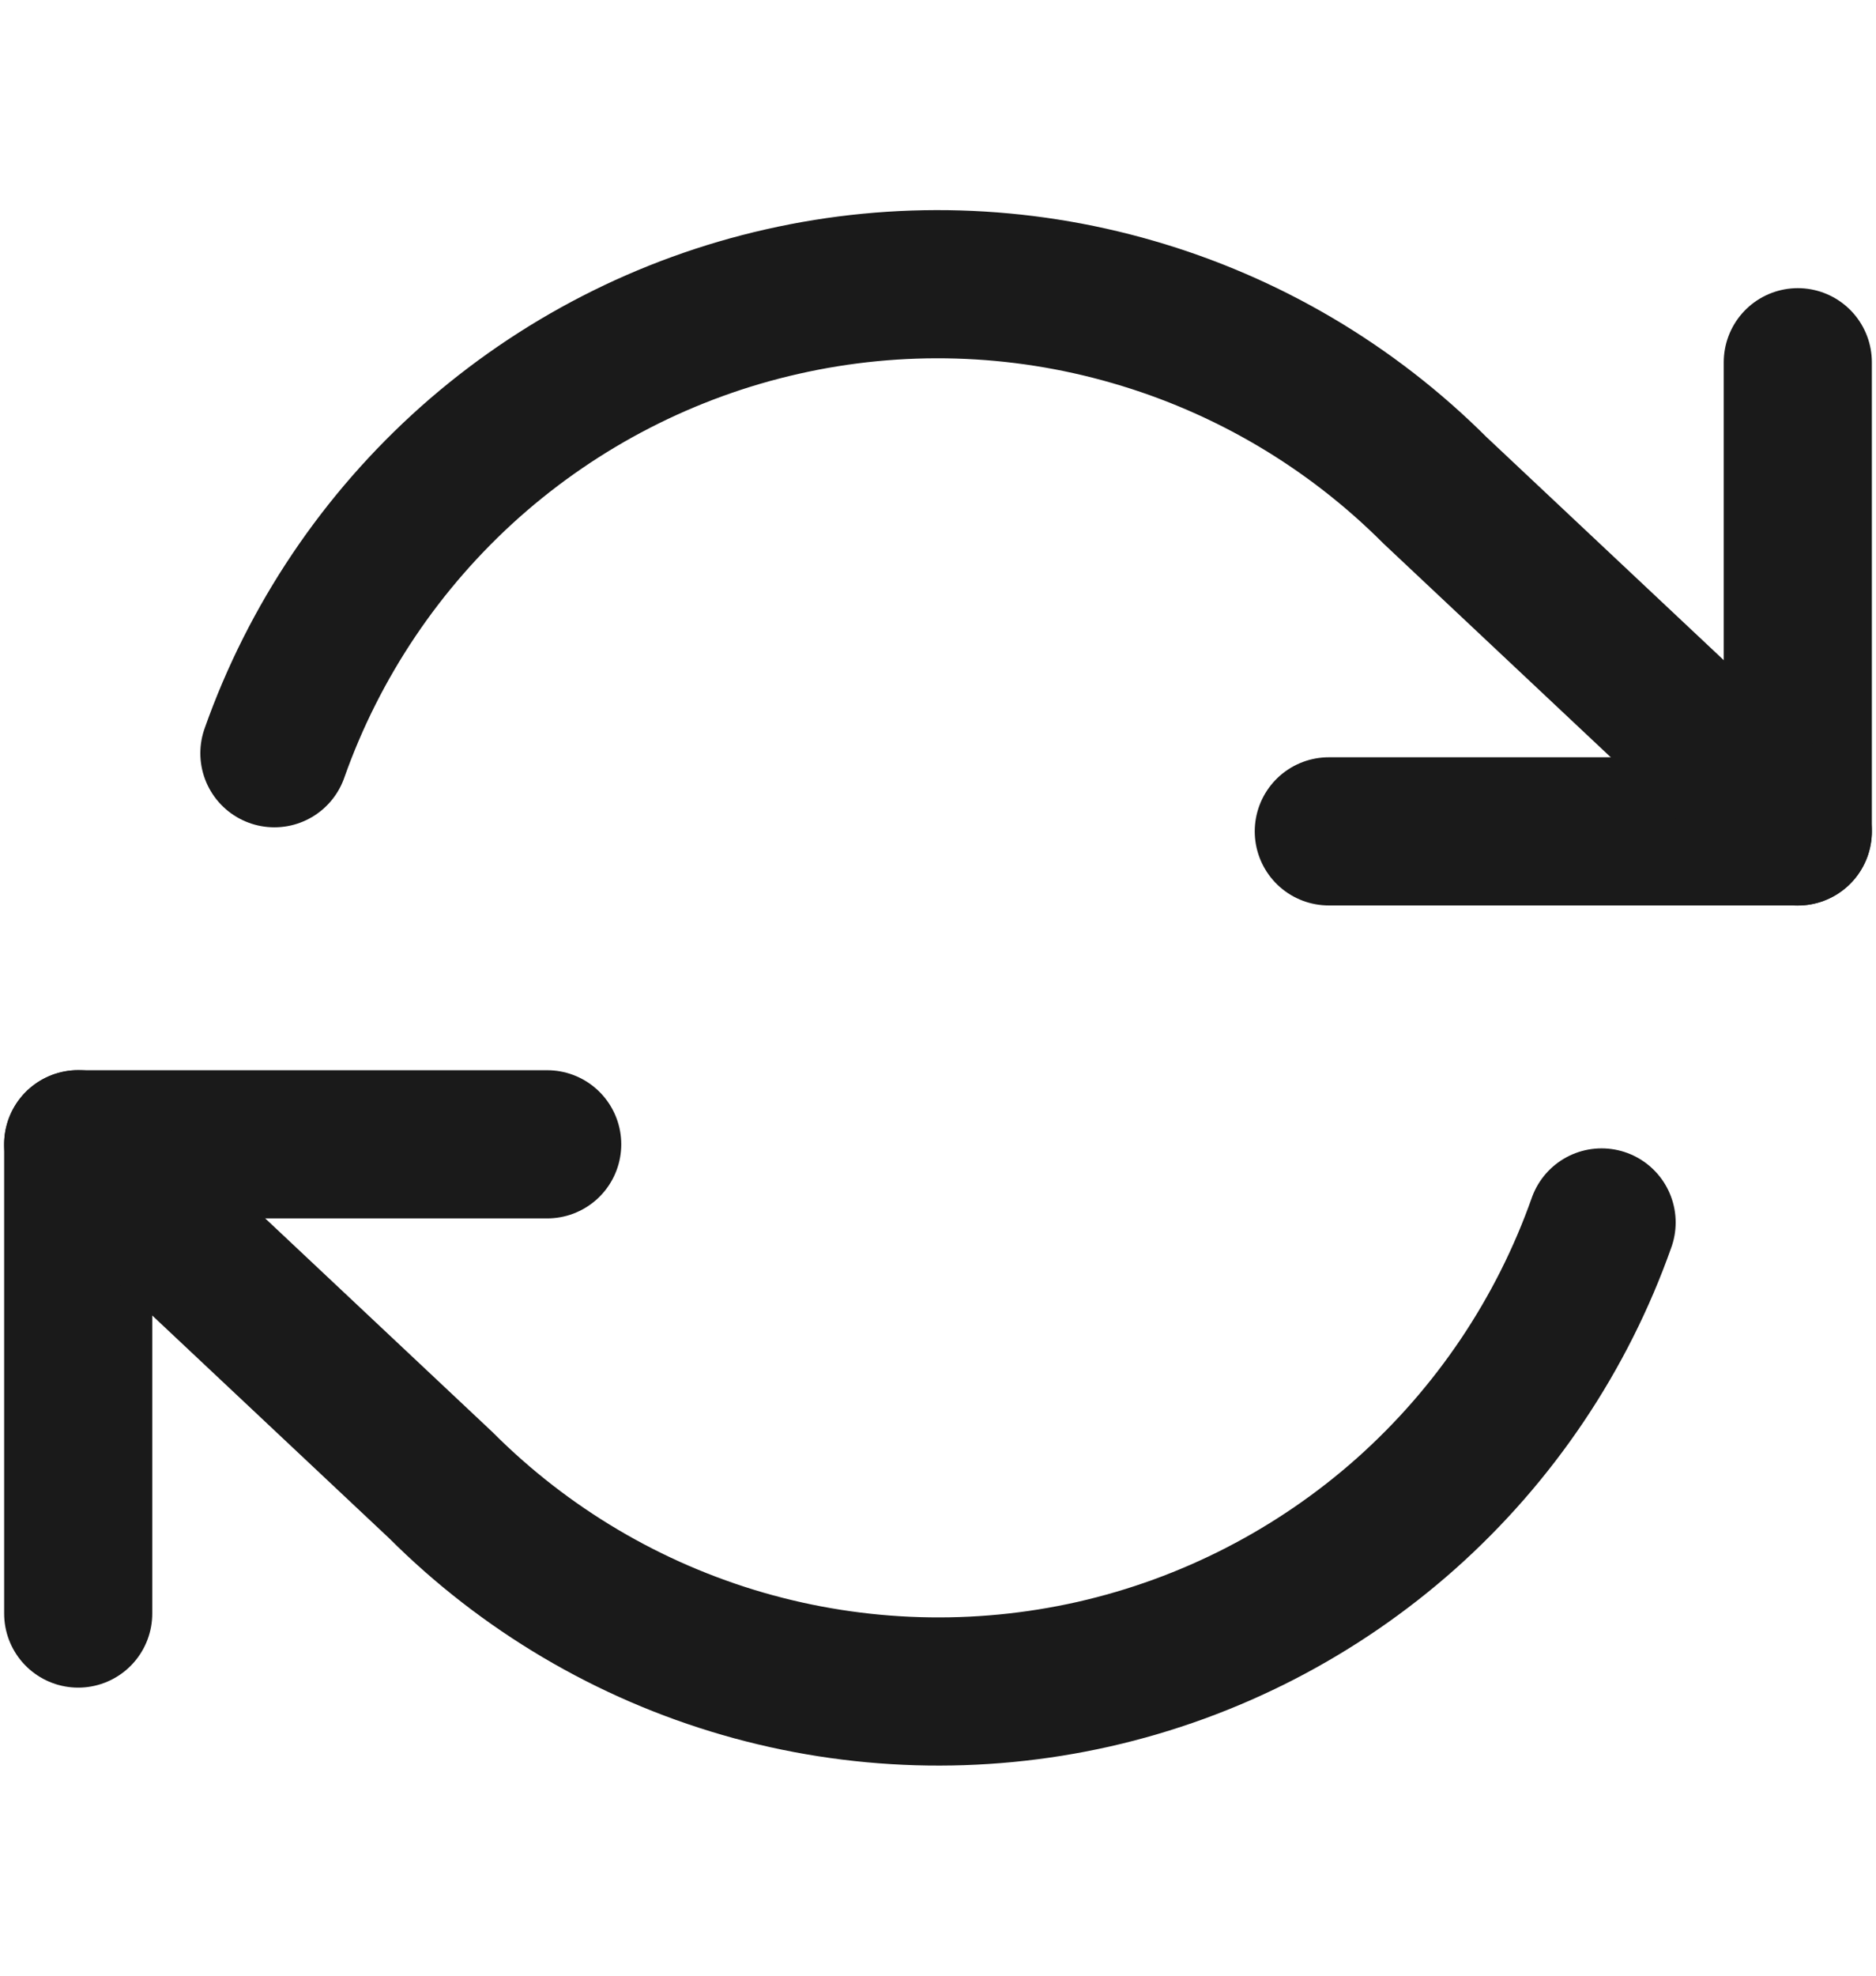
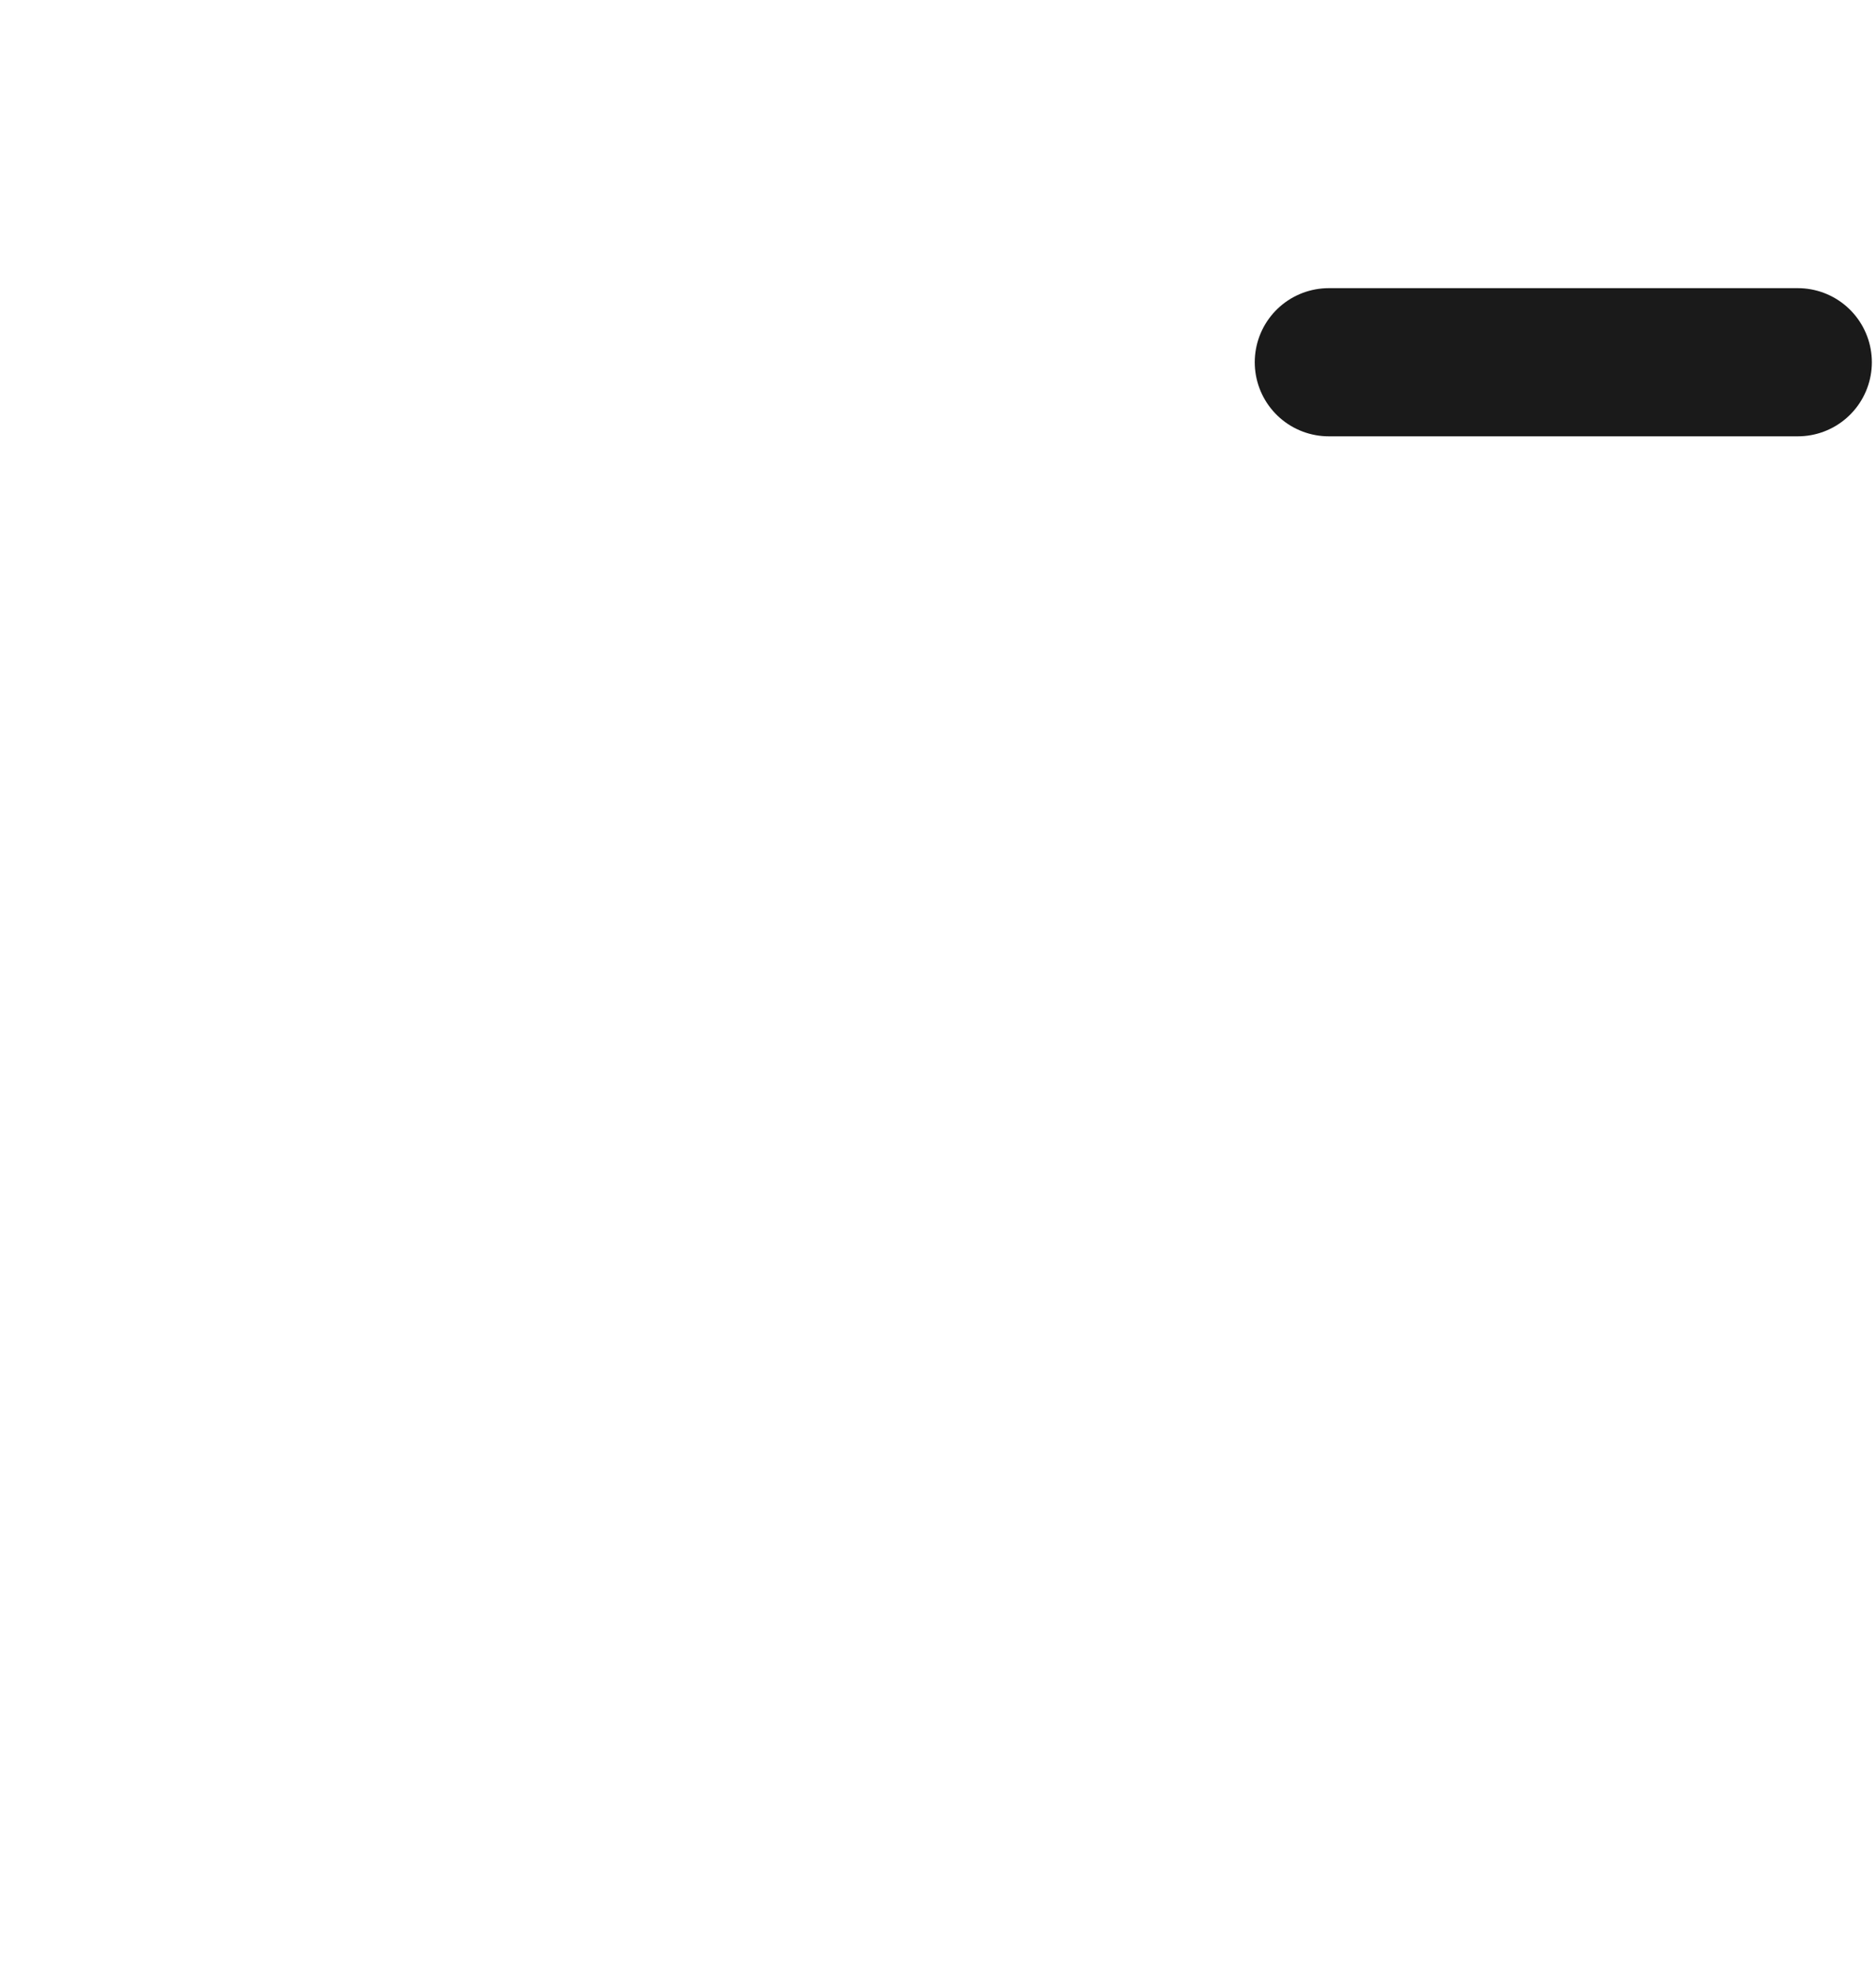
<svg xmlns="http://www.w3.org/2000/svg" width="19" height="20" viewBox="0 0 19 20" fill="none">
-   <path d="M18.208 3.667V8.416H13.458" stroke="#1A1A1A" stroke-width="1.5" stroke-linecap="round" stroke-linejoin="round" />
-   <path d="M0.792 16.334V11.584H5.542" stroke="#1A1A1A" stroke-width="1.5" stroke-linecap="round" stroke-linejoin="round" />
-   <path d="M2.779 7.625C3.18 6.49 3.863 5.476 4.762 4.676C5.662 3.877 6.749 3.318 7.923 3.053C9.097 2.787 10.319 2.823 11.475 3.158C12.632 3.492 13.684 4.114 14.535 4.965L18.208 8.417M0.792 11.583L4.465 15.035C5.316 15.886 6.368 16.508 7.525 16.843C8.681 17.177 9.903 17.213 11.077 16.948C12.251 16.682 13.338 16.123 14.238 15.324C15.137 14.524 15.82 13.51 16.221 12.375" stroke="#1A1A1A" stroke-width="1.5" stroke-linecap="round" stroke-linejoin="round" />
+   <path d="M18.208 3.667H13.458" stroke="#1A1A1A" stroke-width="1.5" stroke-linecap="round" stroke-linejoin="round" />
</svg>